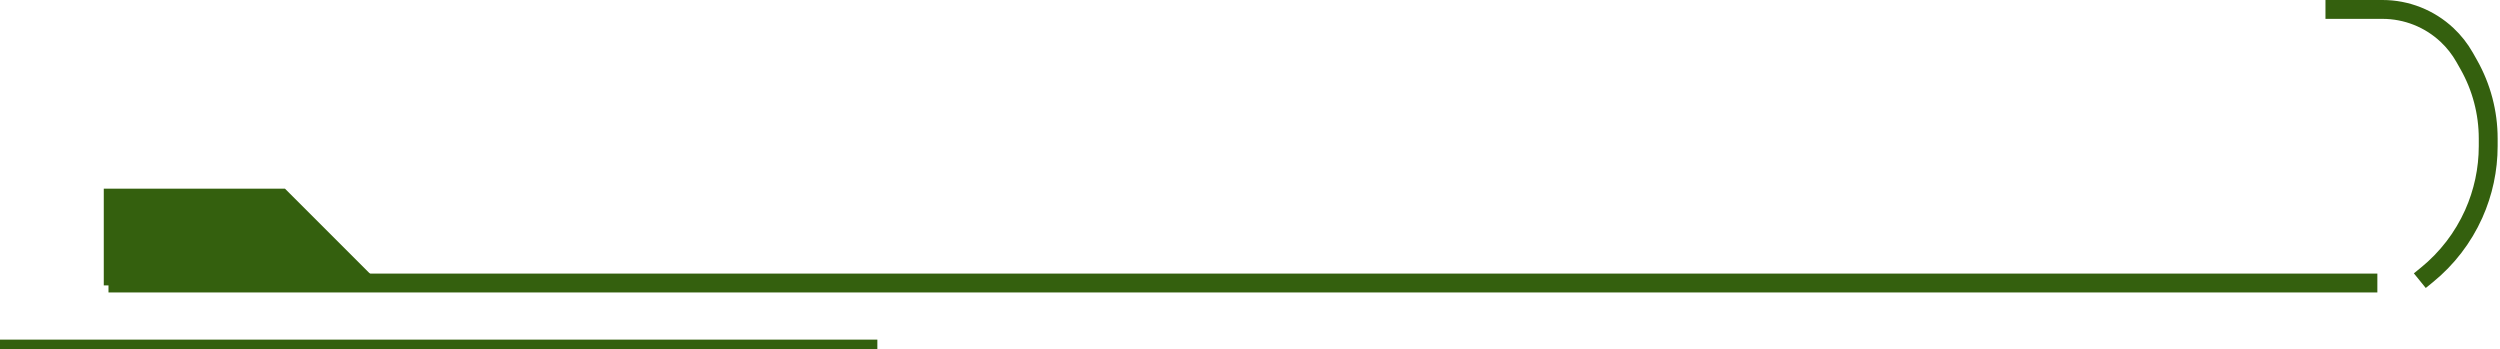
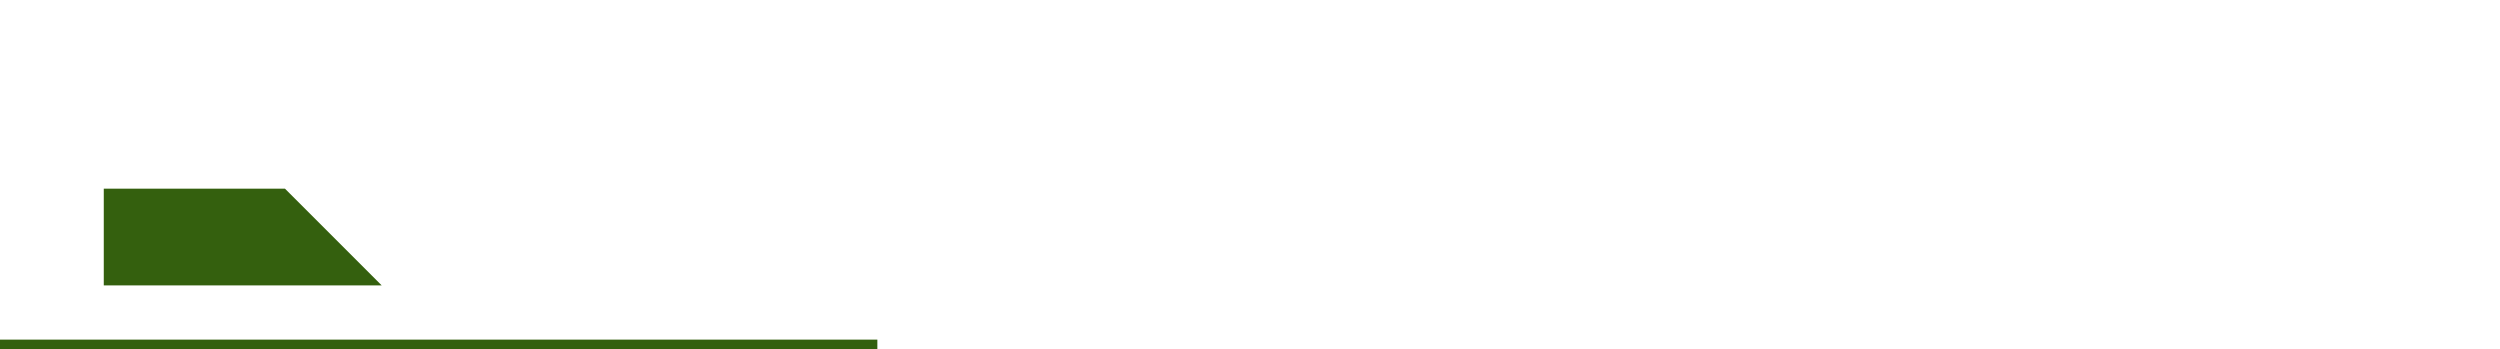
<svg xmlns="http://www.w3.org/2000/svg" width="530" height="74" viewBox="0 0 530 74" fill="none">
-   <path d="M493 2H505.09C510.172 2 515.063 3.934 518.771 7.41V7.41C520.248 8.795 521.507 10.397 522.504 12.16L523.388 13.725C526.083 18.494 527.5 23.879 527.5 29.357V30.977C527.5 35.936 526.451 40.84 524.423 45.365V45.365C522.172 50.385 518.776 54.807 514.506 58.276L513 59.5" stroke="#34600E" stroke-width="4" />
-   <line x1="504" y1="60" x2="23" y2="60" stroke="#34600E" stroke-width="4" />
  <path d="M60 41L78.5 59.5H23V41H60Z" fill="#34600E" stroke="#34600E" stroke-width="2" />
  <line x1="186" y1="73" x2="-8.74228e-08" y2="73" stroke="#34600E" stroke-width="2" />
</svg>